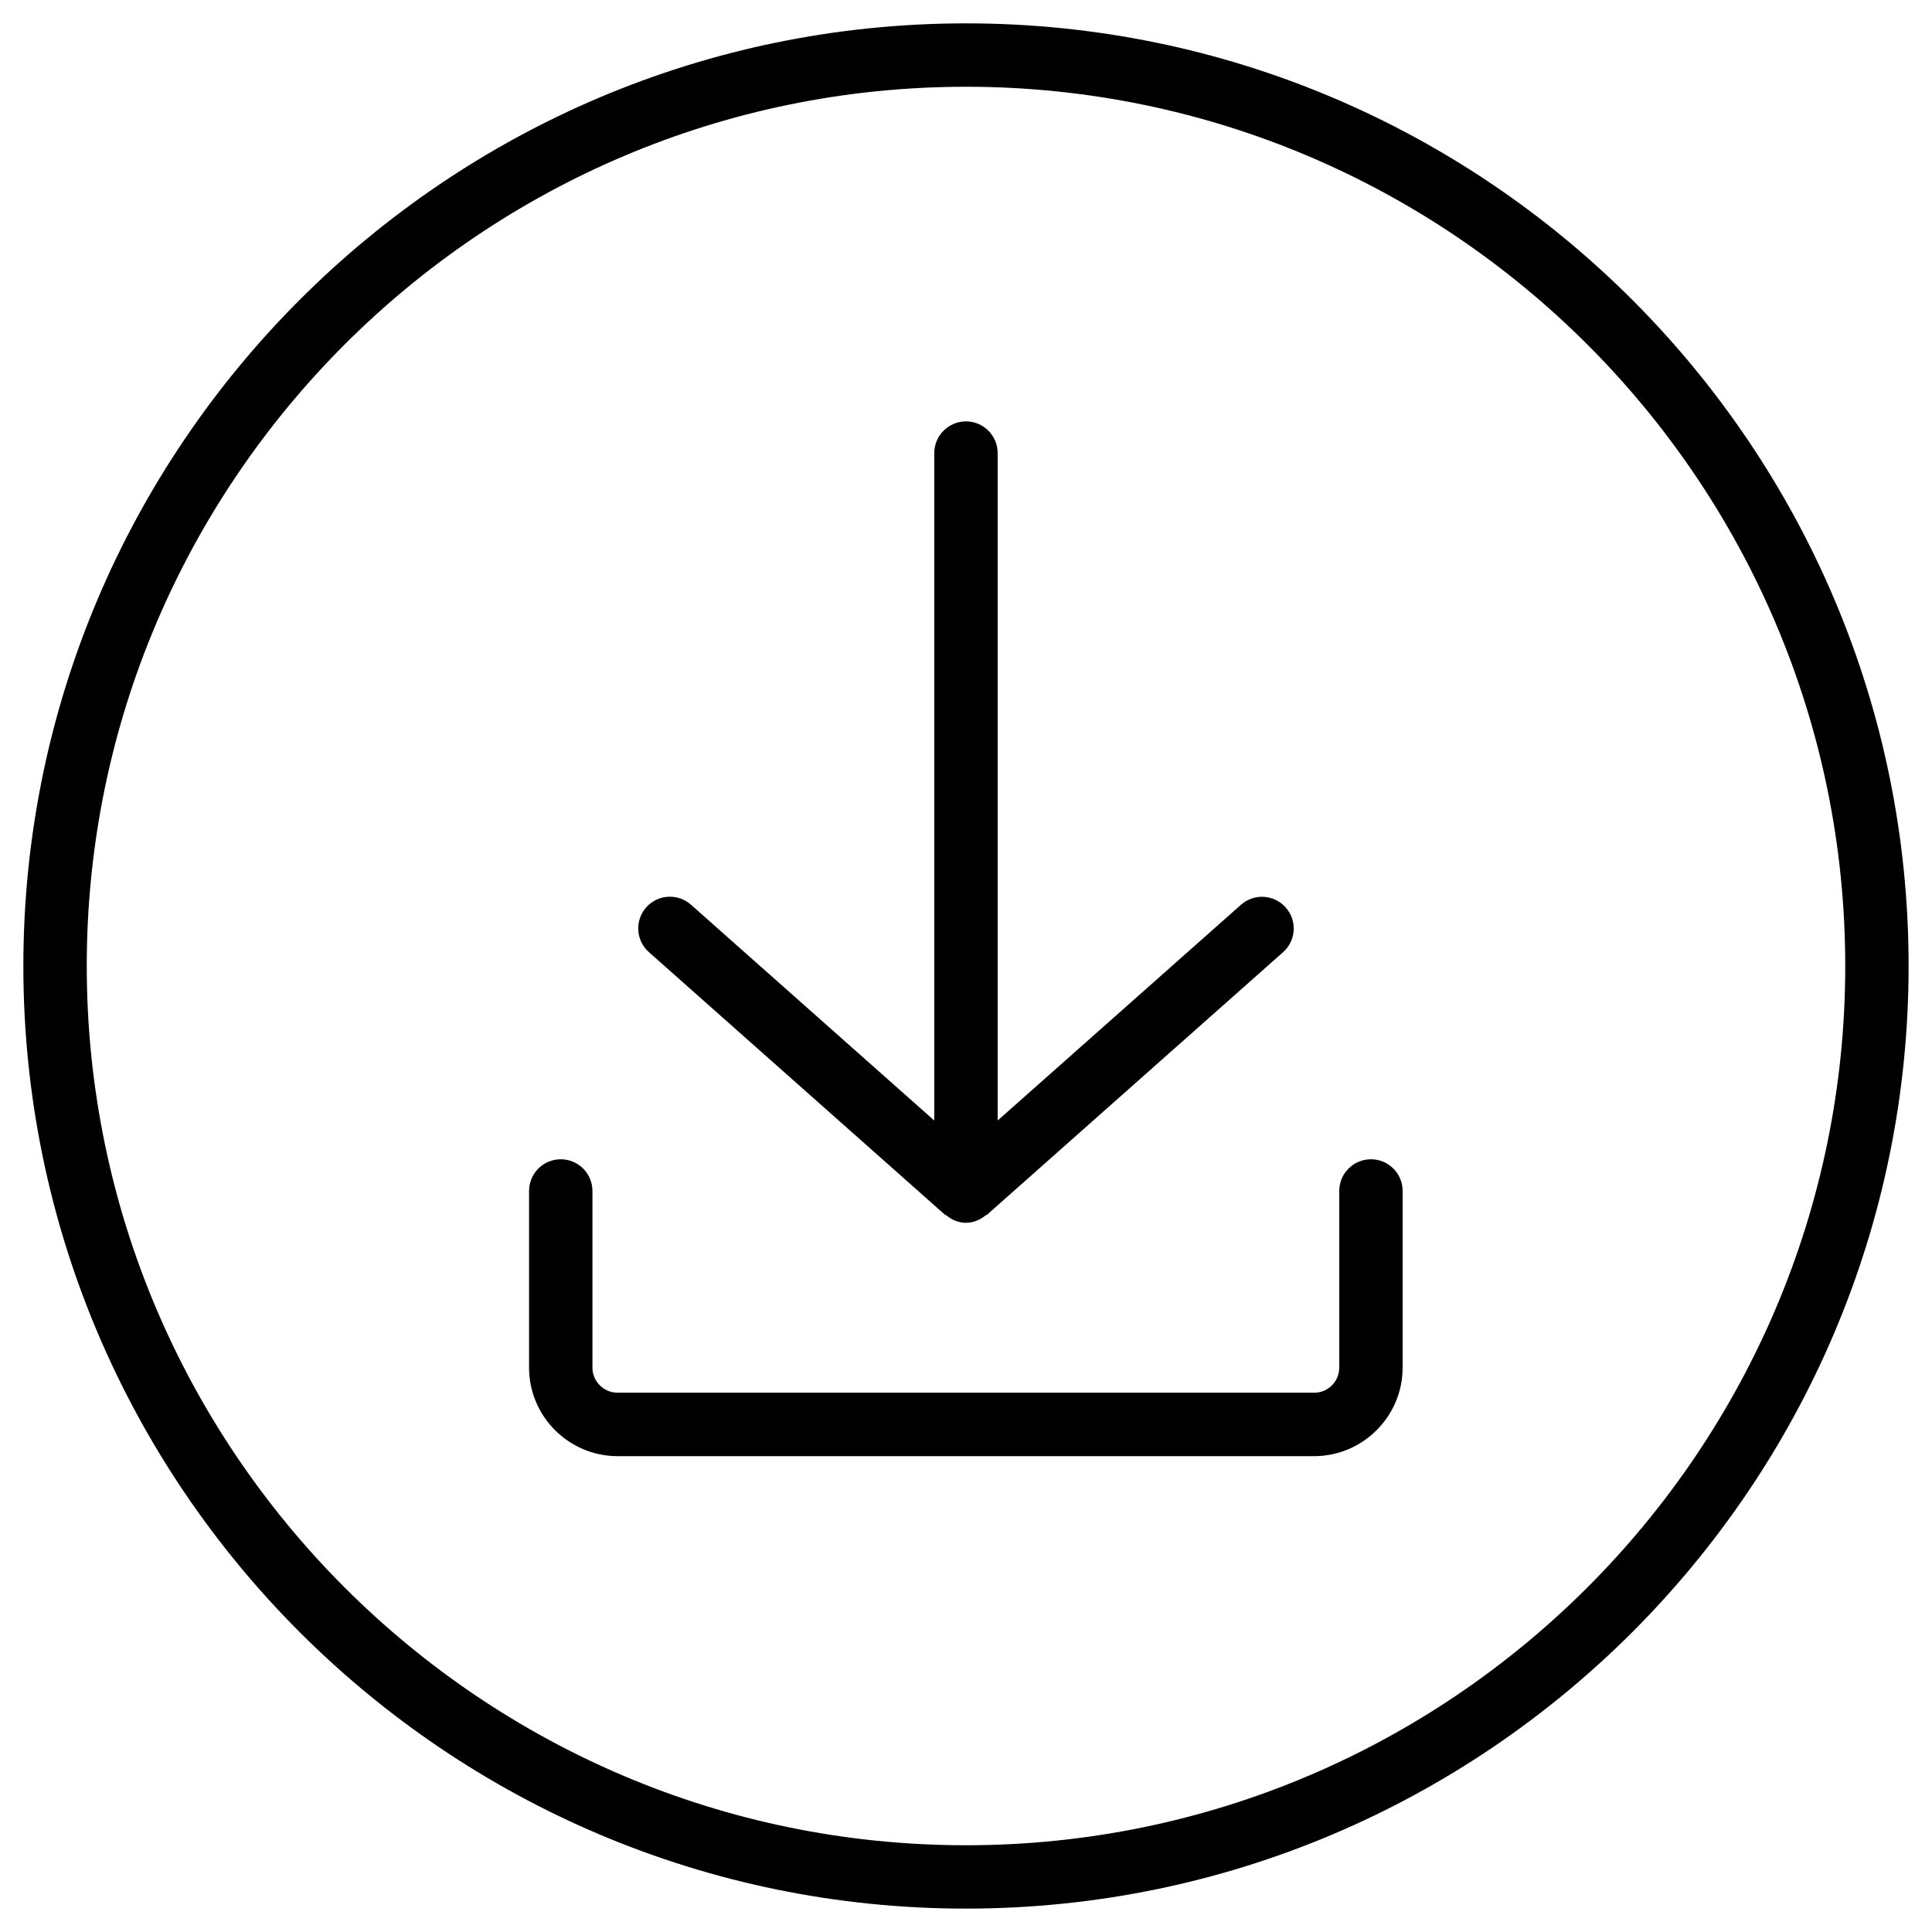
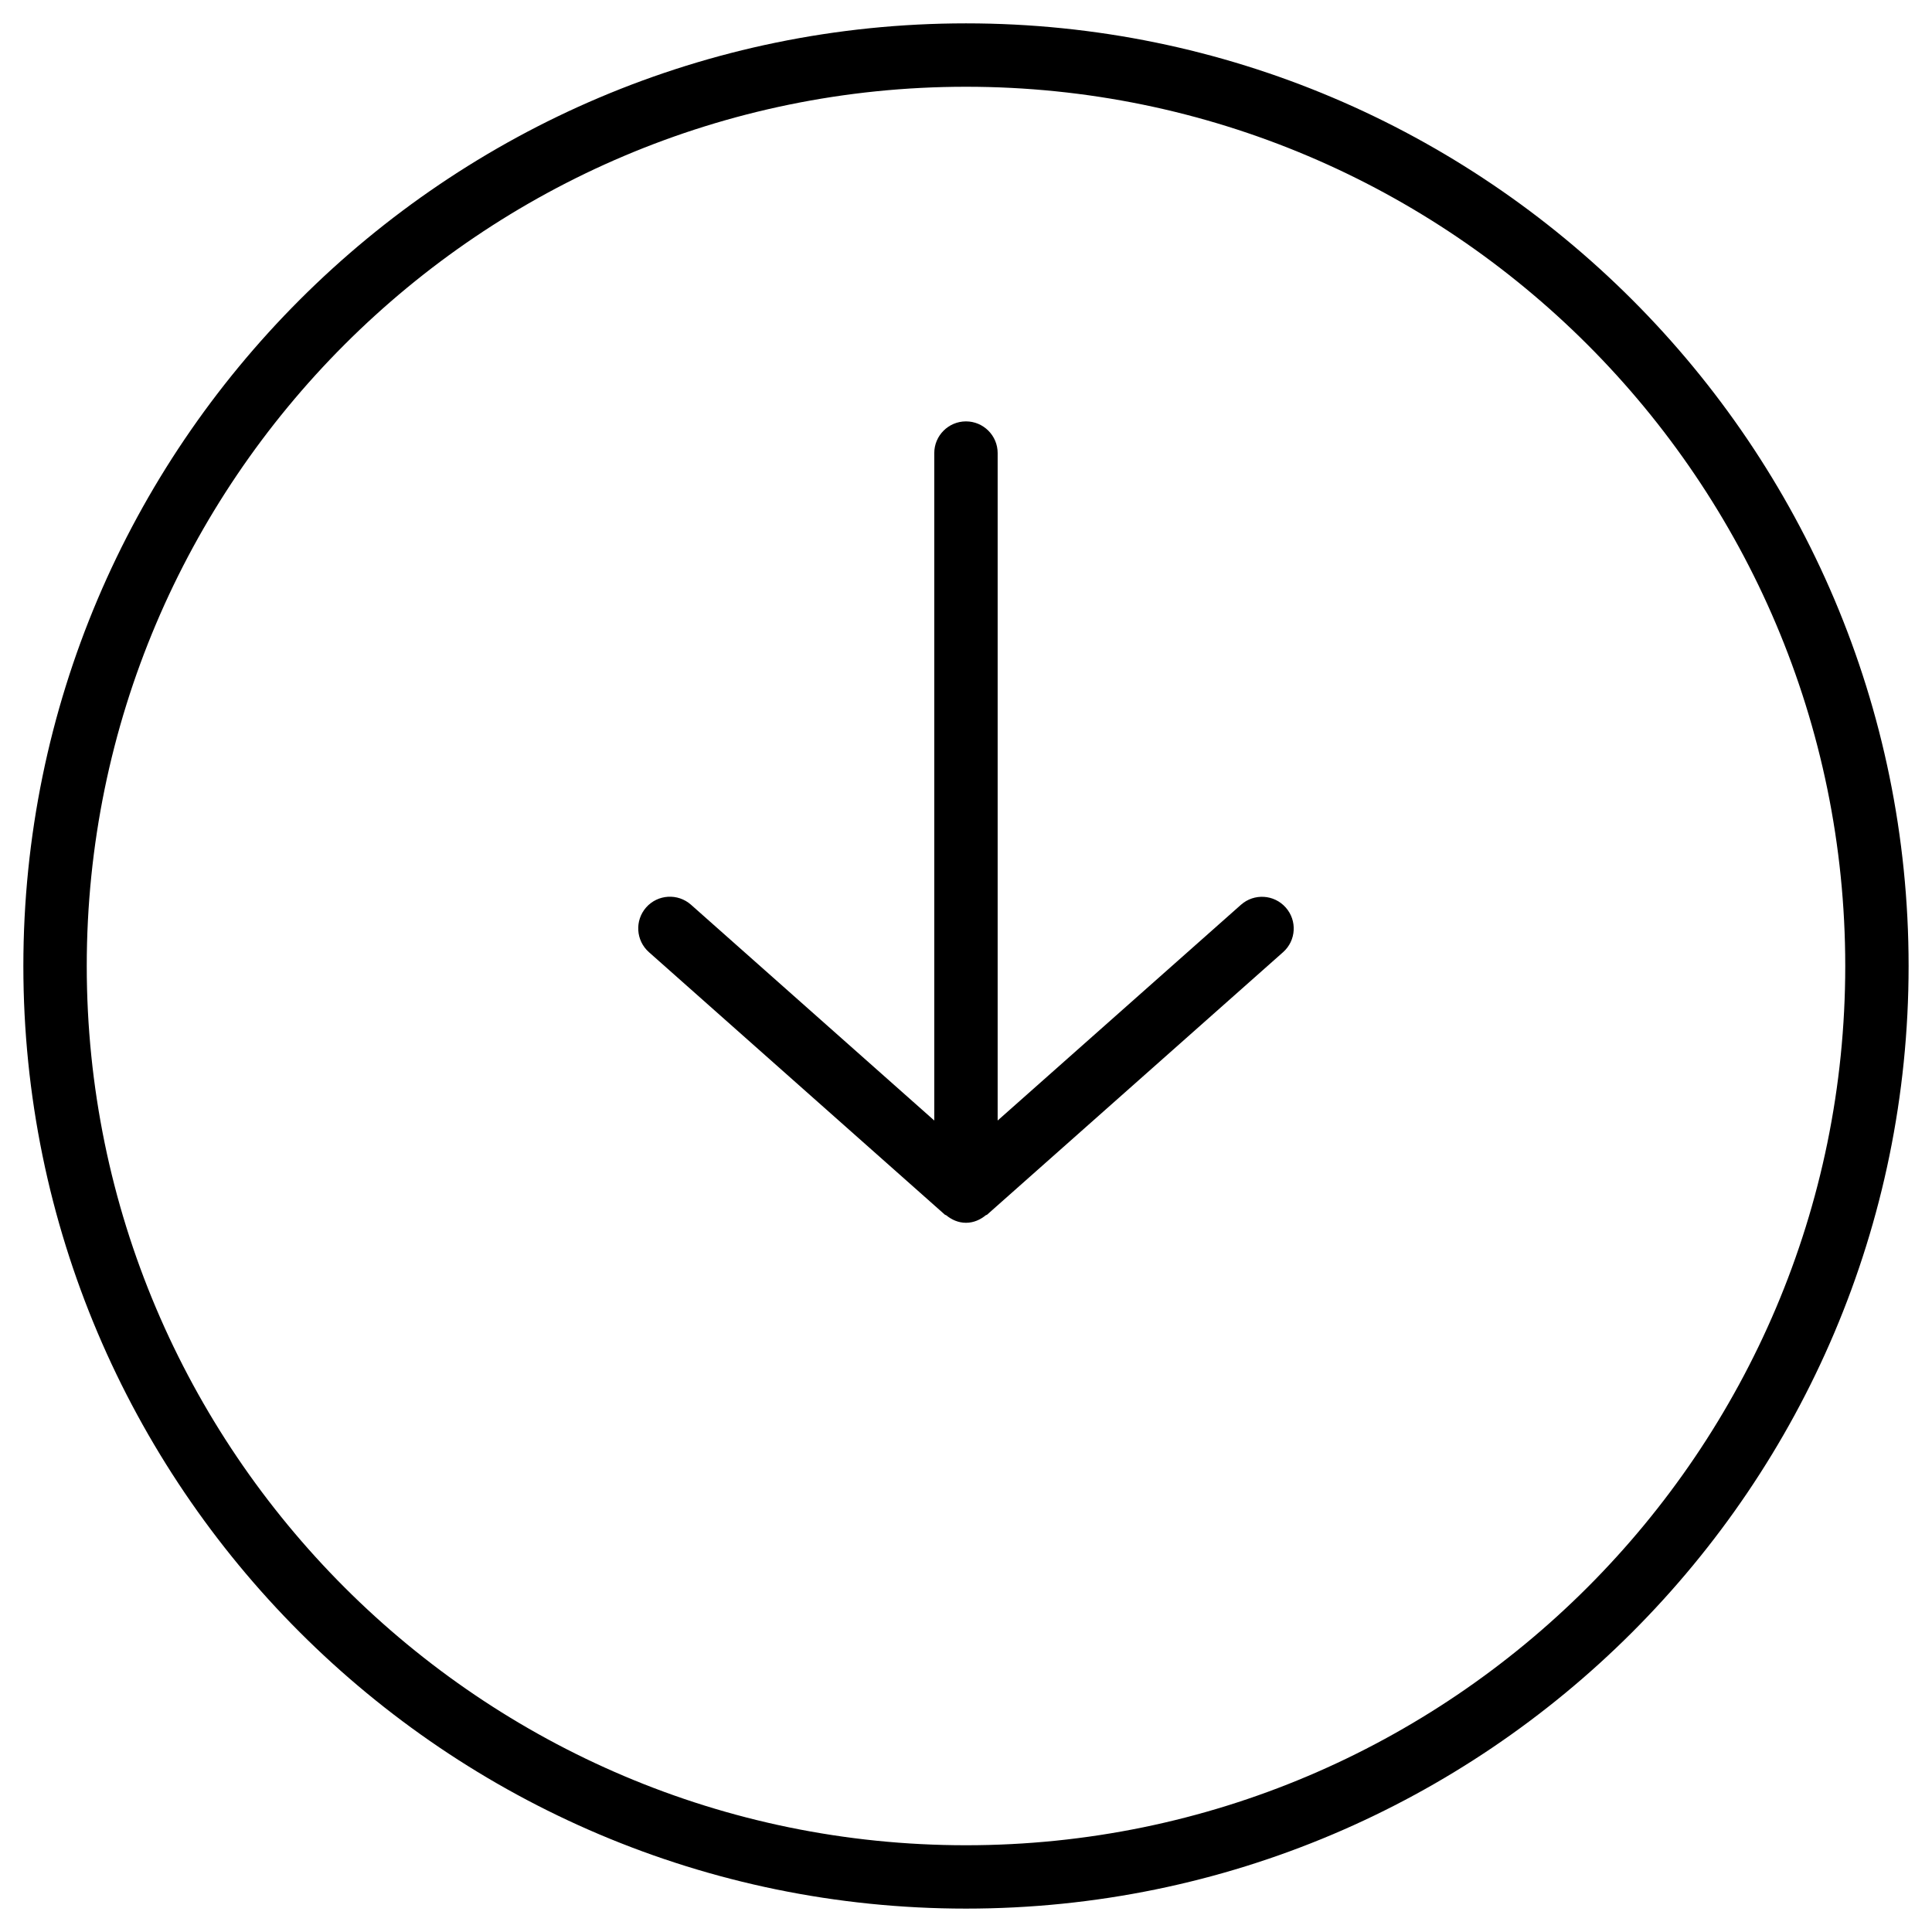
<svg xmlns="http://www.w3.org/2000/svg" fill="#000000" width="800px" height="800px" version="1.1" viewBox="144 144 512 512">
  <g>
    <path d="m400 150.19c-137.75 0-249.81 112.06-249.81 249.81s112.06 249.8 249.81 249.8 249.8-112.05 249.8-249.8-112.05-249.81-249.8-249.81zm0 482.82c-128.49 0-233.01-104.54-233.01-233.01 0-128.49 104.52-233.01 233.01-233.01 128.47 0 233.01 104.52 233.01 233.01 0 128.47-104.54 233.01-233.01 233.01z" />
    <path d="m394.41 465.91c0.082 0.082 0.211 0.043 0.316 0.125 1.449 1.195 3.234 2.016 5.269 2.016s3.82-0.82 5.269-2.016c0.082-0.062 0.211-0.043 0.293-0.105l78.469-69.59c3.465-3.066 3.801-8.375 0.691-11.859-3.086-3.465-8.375-3.777-11.84-0.715l-64.488 57.184v-176.88c0-4.641-3.777-8.398-8.398-8.398-4.617 0-8.398 3.758-8.398 8.398v176.88l-64.488-57.203c-3.484-3.066-8.773-2.75-11.859 0.715-3.066 3.484-2.75 8.773 0.715 11.859z" />
-     <path d="m507.31 451.22c-4.641 0-8.398 3.777-8.398 8.398v46.832c0 3.652-2.981 6.633-6.613 6.633h-184.64c-3.672 0-6.656-3-6.656-6.633v-46.832c0-4.641-3.758-8.398-8.398-8.398-4.641 0-8.398 3.777-8.398 8.398v46.832c0 12.891 10.496 23.406 23.426 23.449h184.67c12.891-0.043 23.406-10.559 23.406-23.449v-46.832c0.023-4.621-3.754-8.398-8.395-8.398z" />
  </g>
</svg>